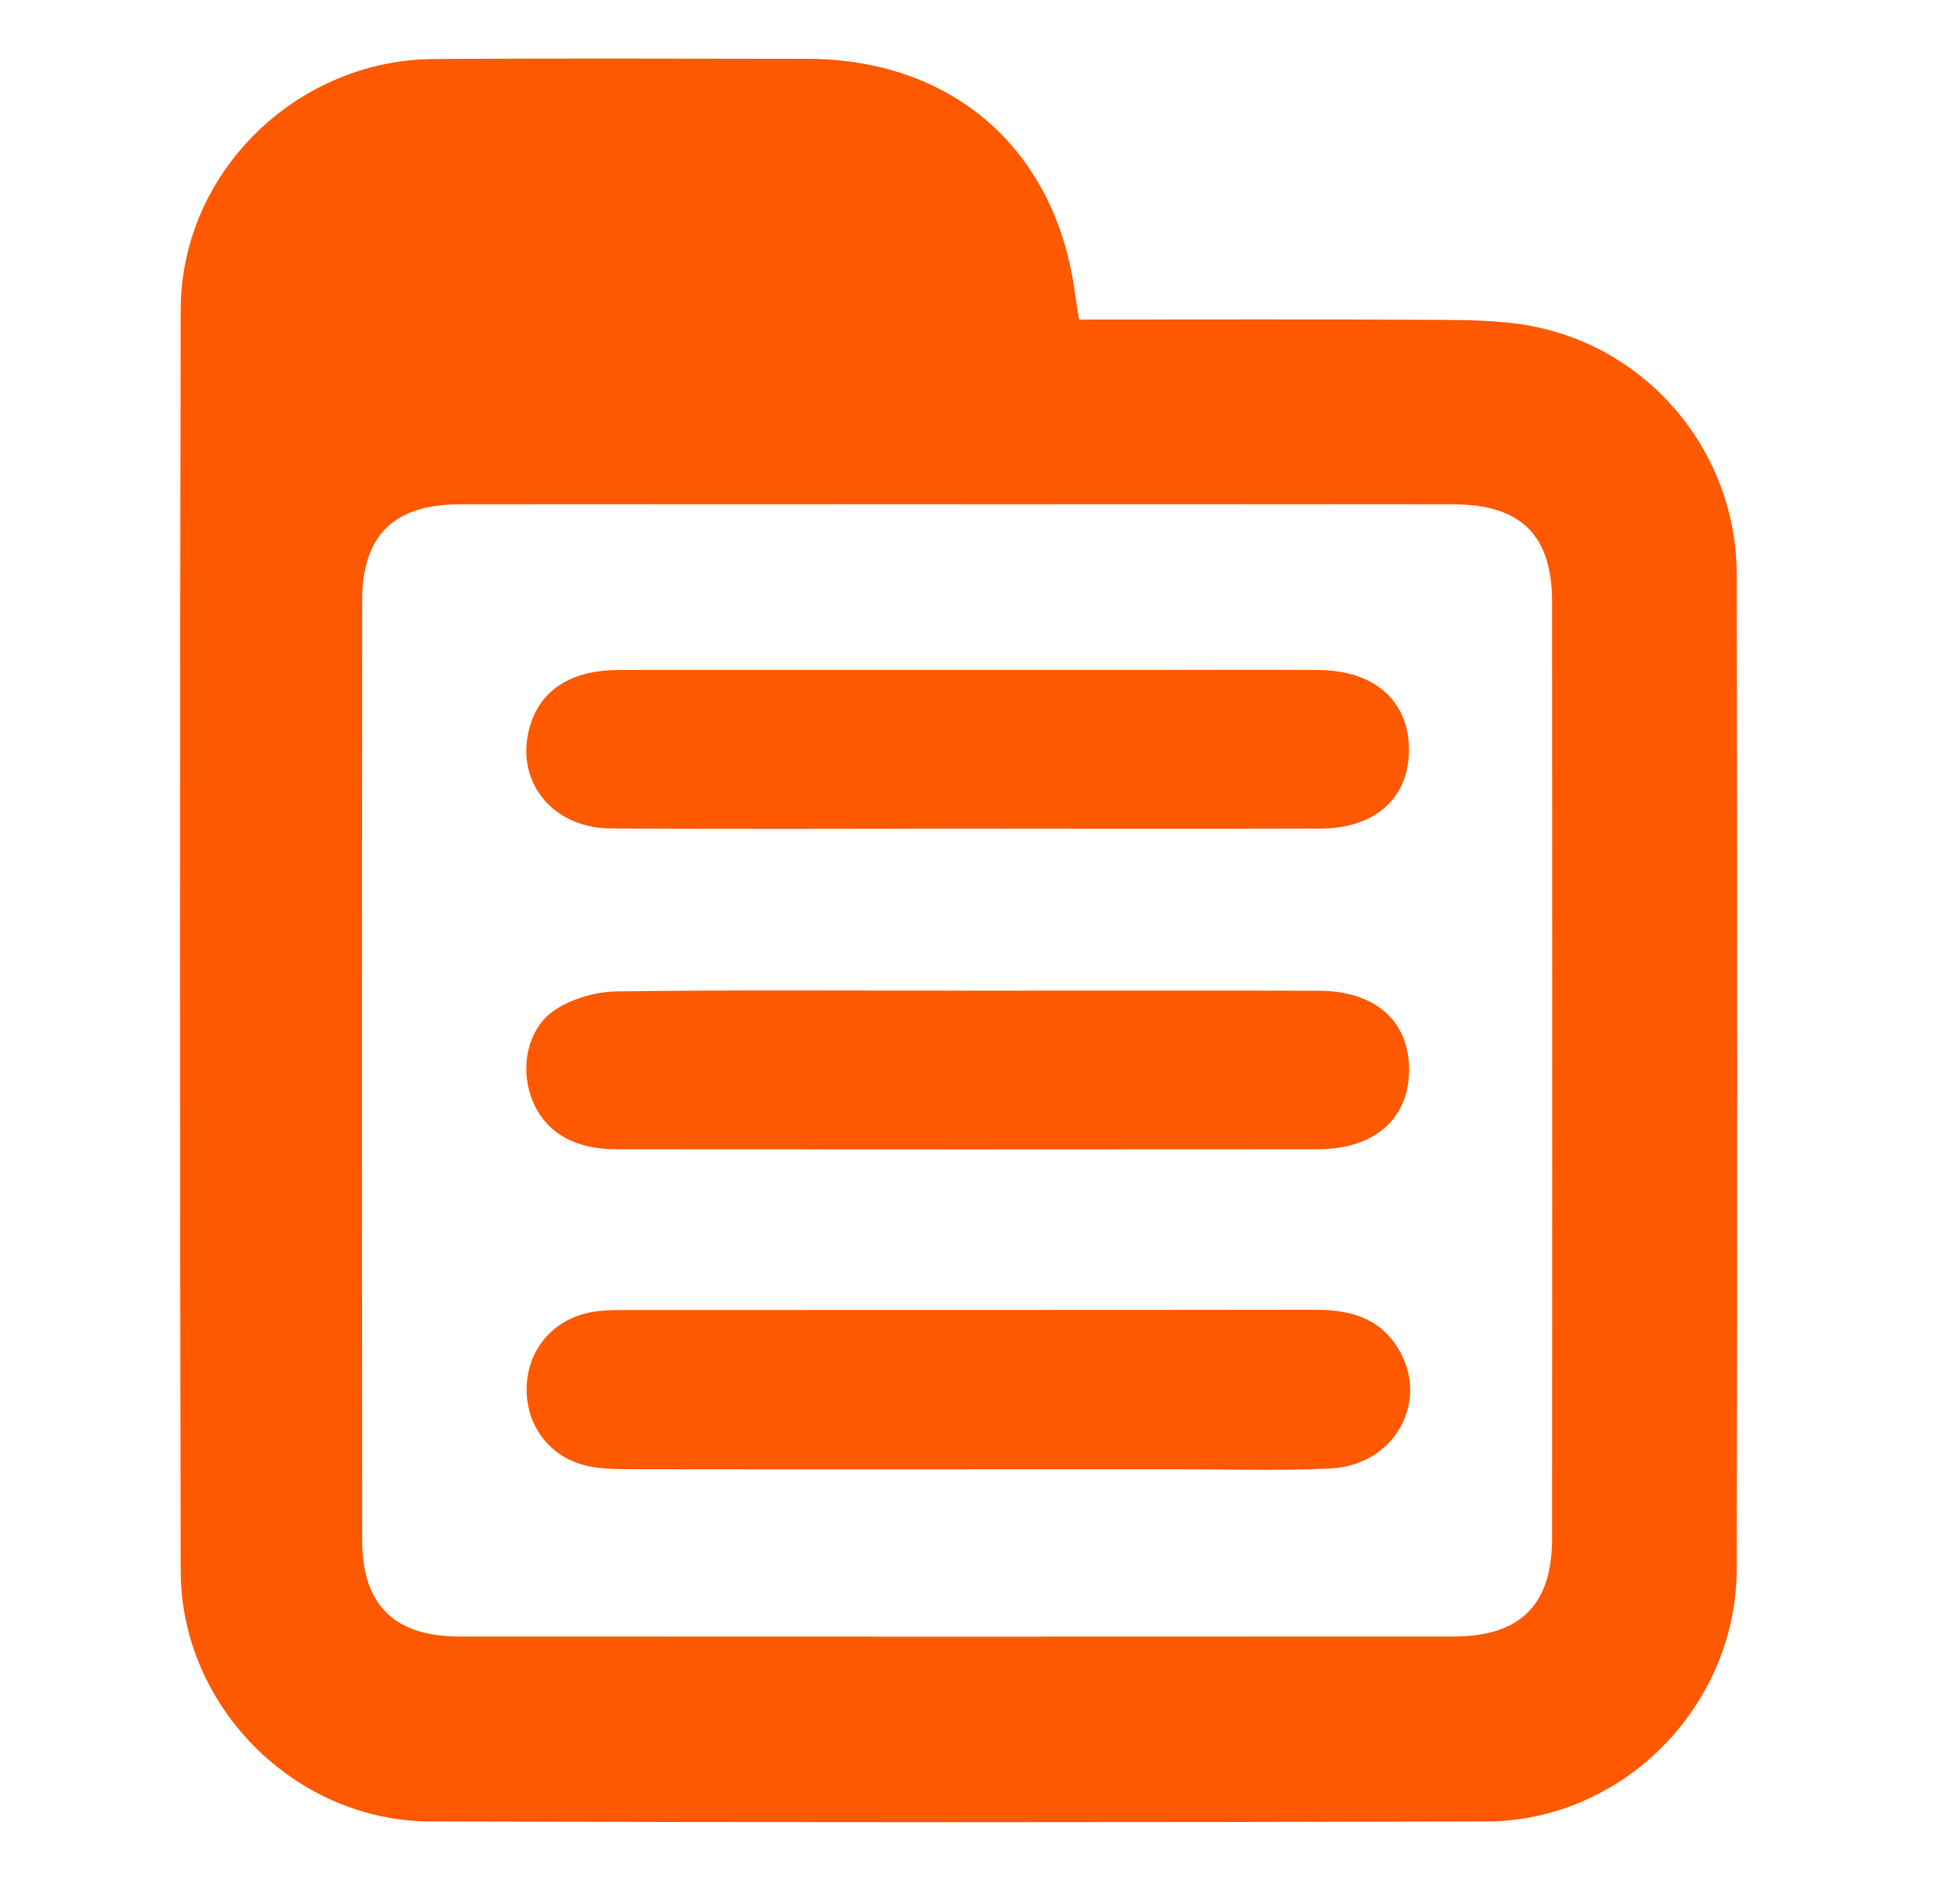
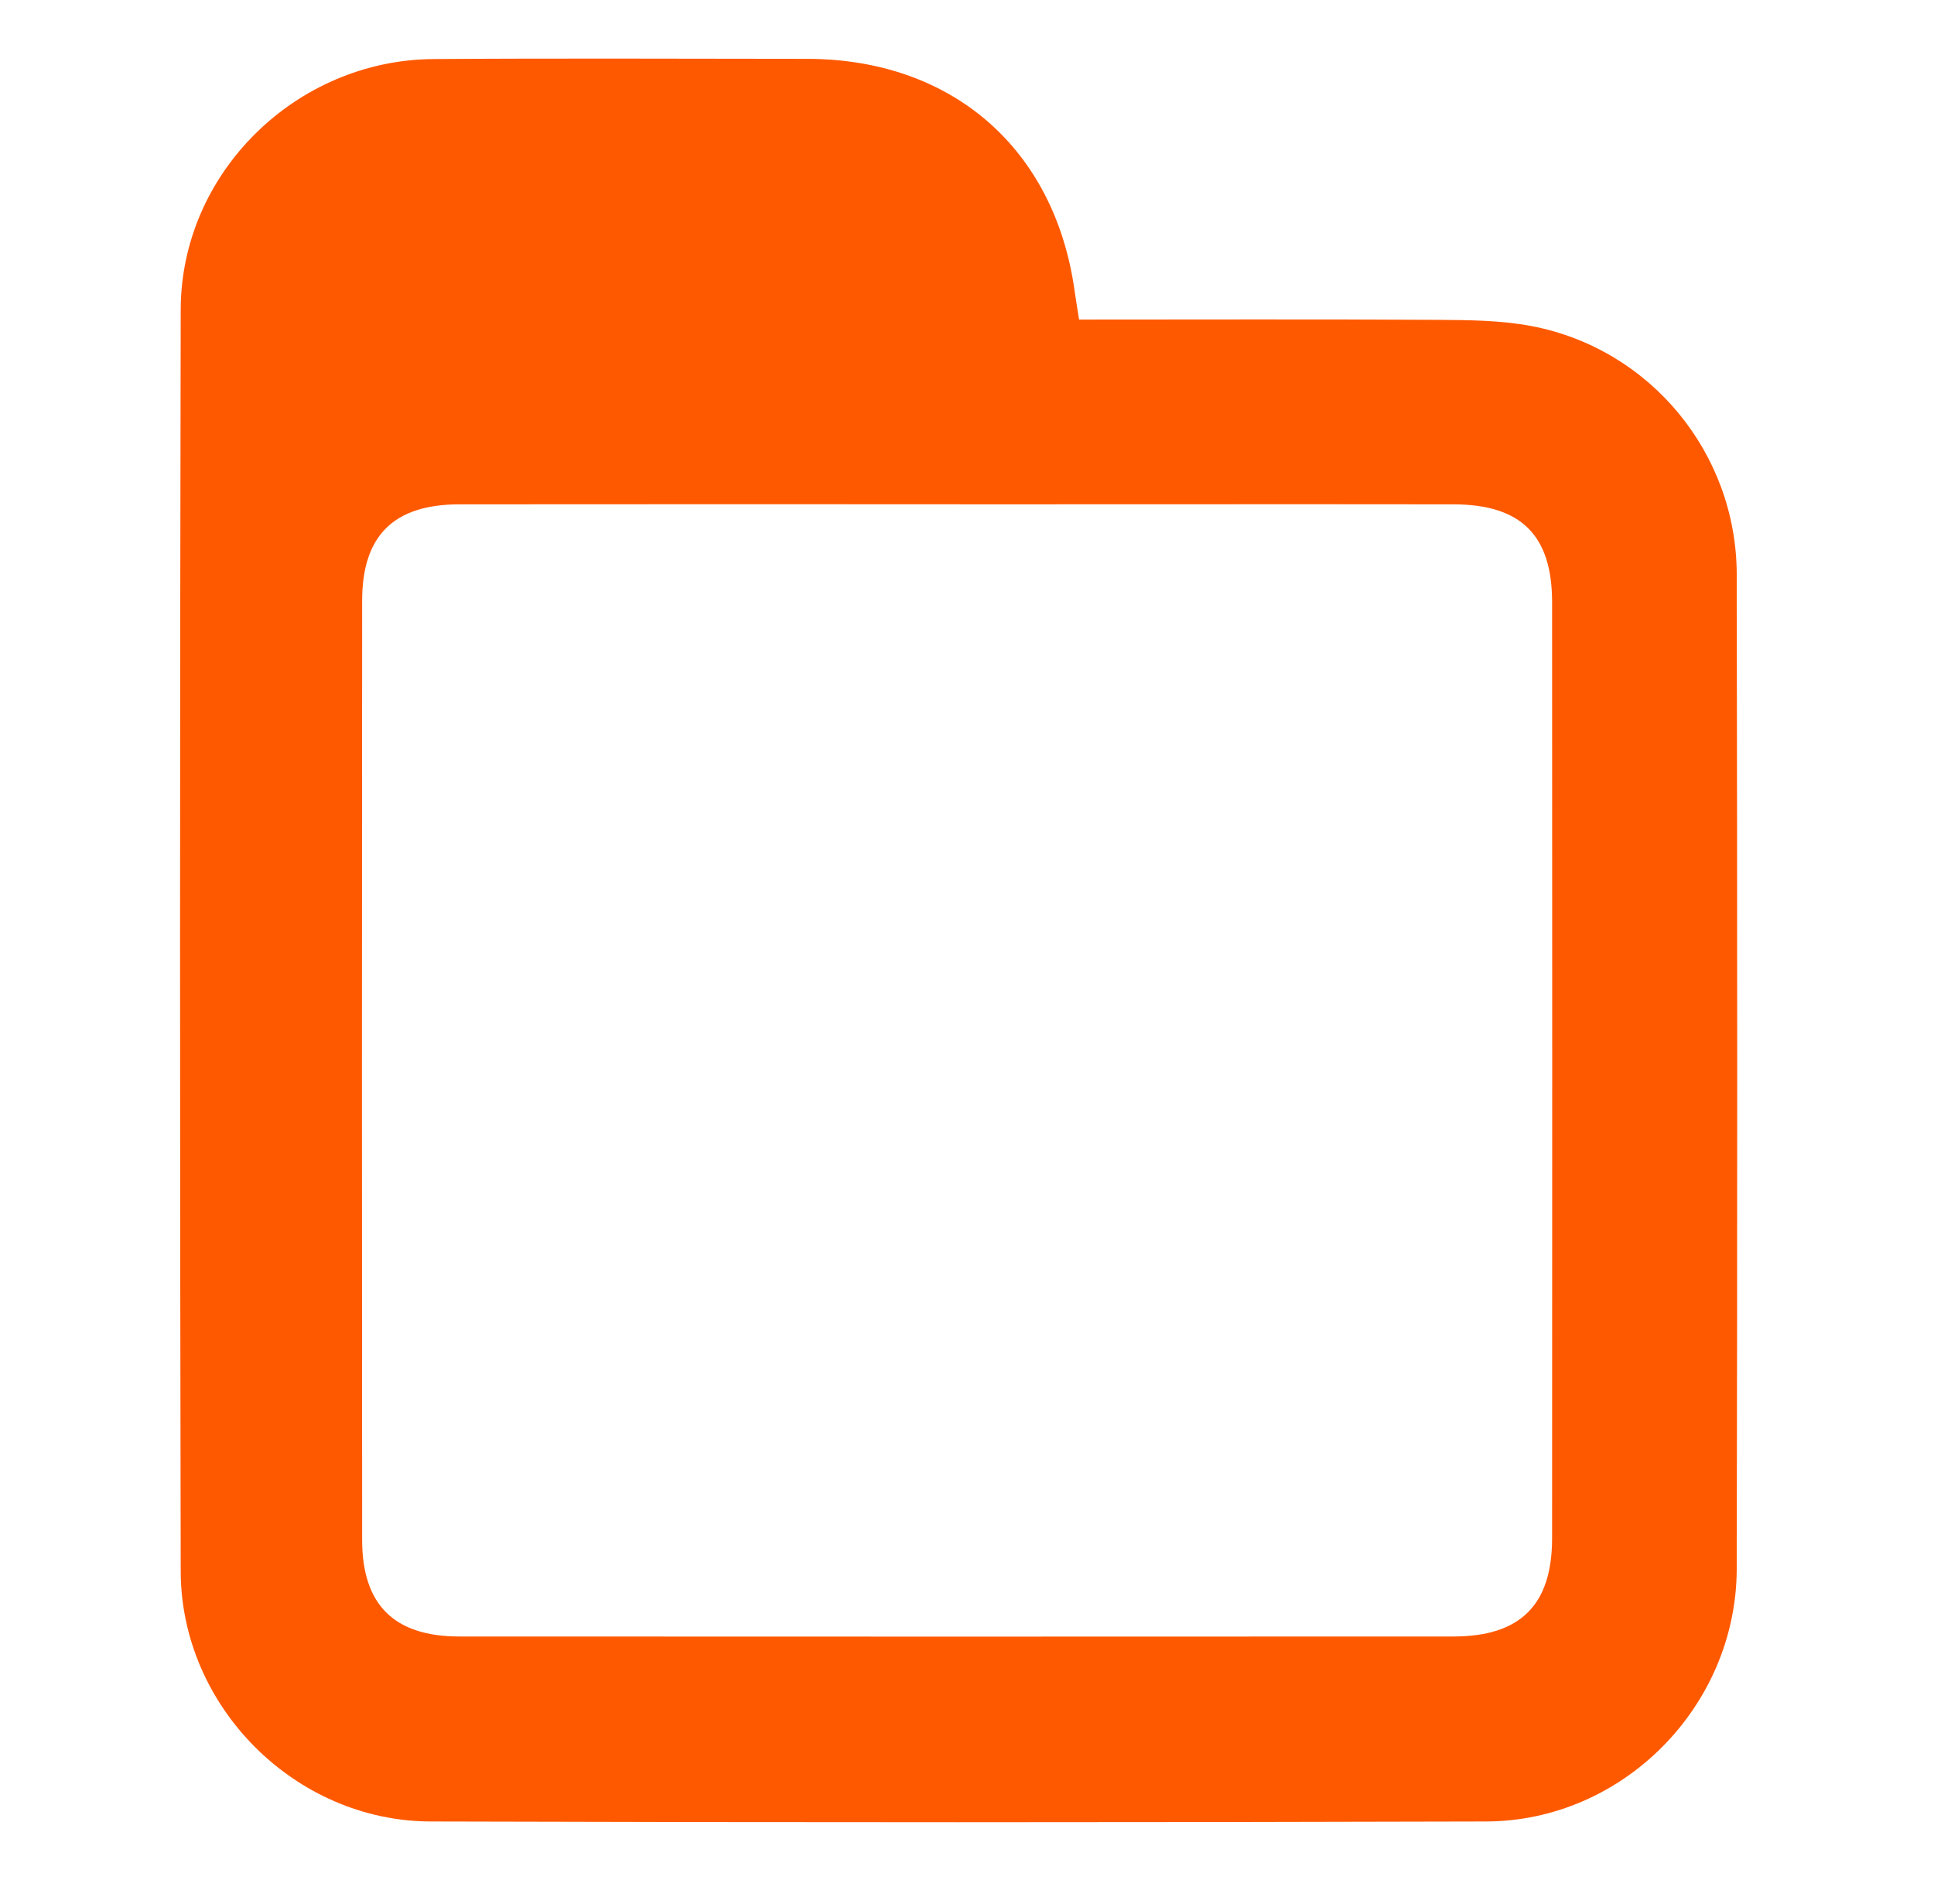
<svg xmlns="http://www.w3.org/2000/svg" width="64" height="63" viewBox="0 0 64 63" fill="none">
  <path d="M35.712 10.574C39.669 10.574 43.596 10.56 47.523 10.583C48.576 10.59 49.649 10.594 50.679 10.789C54.611 11.536 57.466 14.996 57.472 19.012C57.491 29.977 57.495 40.943 57.472 51.91C57.463 56.457 53.706 60.26 49.175 60.271C37.531 60.303 25.887 60.305 14.244 60.271C9.767 60.258 5.989 56.471 5.98 51.994C5.951 38.079 5.951 24.164 5.98 10.249C5.985 5.723 9.794 1.986 14.343 1.954C18.464 1.925 22.584 1.945 26.704 1.947C31.492 1.95 34.9 4.904 35.56 9.619C35.6 9.911 35.651 10.204 35.709 10.572L35.712 10.574ZM31.759 16.686C26.239 16.686 20.721 16.681 15.201 16.688C13.034 16.691 11.986 17.716 11.984 19.874C11.975 30.233 11.975 40.596 11.984 50.955C11.984 53.106 13.048 54.15 15.201 54.15C26.164 54.157 37.127 54.154 48.091 54.15C50.314 54.15 51.362 53.106 51.362 50.896C51.367 40.573 51.367 30.252 51.362 19.928C51.362 17.707 50.335 16.691 48.091 16.688C42.648 16.681 37.202 16.688 31.759 16.688V16.686Z" fill="#FF5900" />
-   <path d="M32.127 48.618C28.383 48.618 24.64 48.621 20.896 48.614C20.444 48.614 19.984 48.609 19.541 48.528C18.262 48.292 17.418 47.241 17.427 45.957C17.438 44.673 18.294 43.647 19.58 43.416C19.911 43.357 20.256 43.348 20.594 43.348C28.233 43.343 35.873 43.35 43.512 43.339C44.635 43.339 45.618 43.579 46.253 44.596C47.337 46.329 46.178 48.48 44.036 48.589C42.3 48.678 40.558 48.614 38.818 48.616C36.587 48.616 34.355 48.616 32.125 48.616L32.127 48.618Z" fill="#FF5900" />
-   <path d="M32.009 27.421C28.075 27.421 24.143 27.442 20.209 27.412C18.221 27.396 17 25.783 17.547 23.997C17.91 22.811 18.918 22.171 20.485 22.169C26.384 22.164 32.286 22.166 38.185 22.166C40 22.166 41.815 22.157 43.63 22.169C45.495 22.182 46.636 23.206 46.625 24.83C46.614 26.412 45.511 27.41 43.694 27.417C39.798 27.433 35.902 27.421 32.007 27.421H32.009Z" fill="#FF5900" />
-   <path d="M32.072 32.78C35.923 32.78 39.775 32.773 43.626 32.782C45.511 32.786 46.634 33.782 46.63 35.402C46.625 37.02 45.486 38.025 43.607 38.028C35.868 38.034 28.129 38.034 20.388 38.028C18.956 38.028 17.989 37.422 17.588 36.33C17.2 35.273 17.474 33.977 18.409 33.388C18.977 33.029 19.732 32.814 20.406 32.804C24.295 32.752 28.184 32.78 32.072 32.78Z" fill="#FF5900" />
</svg>